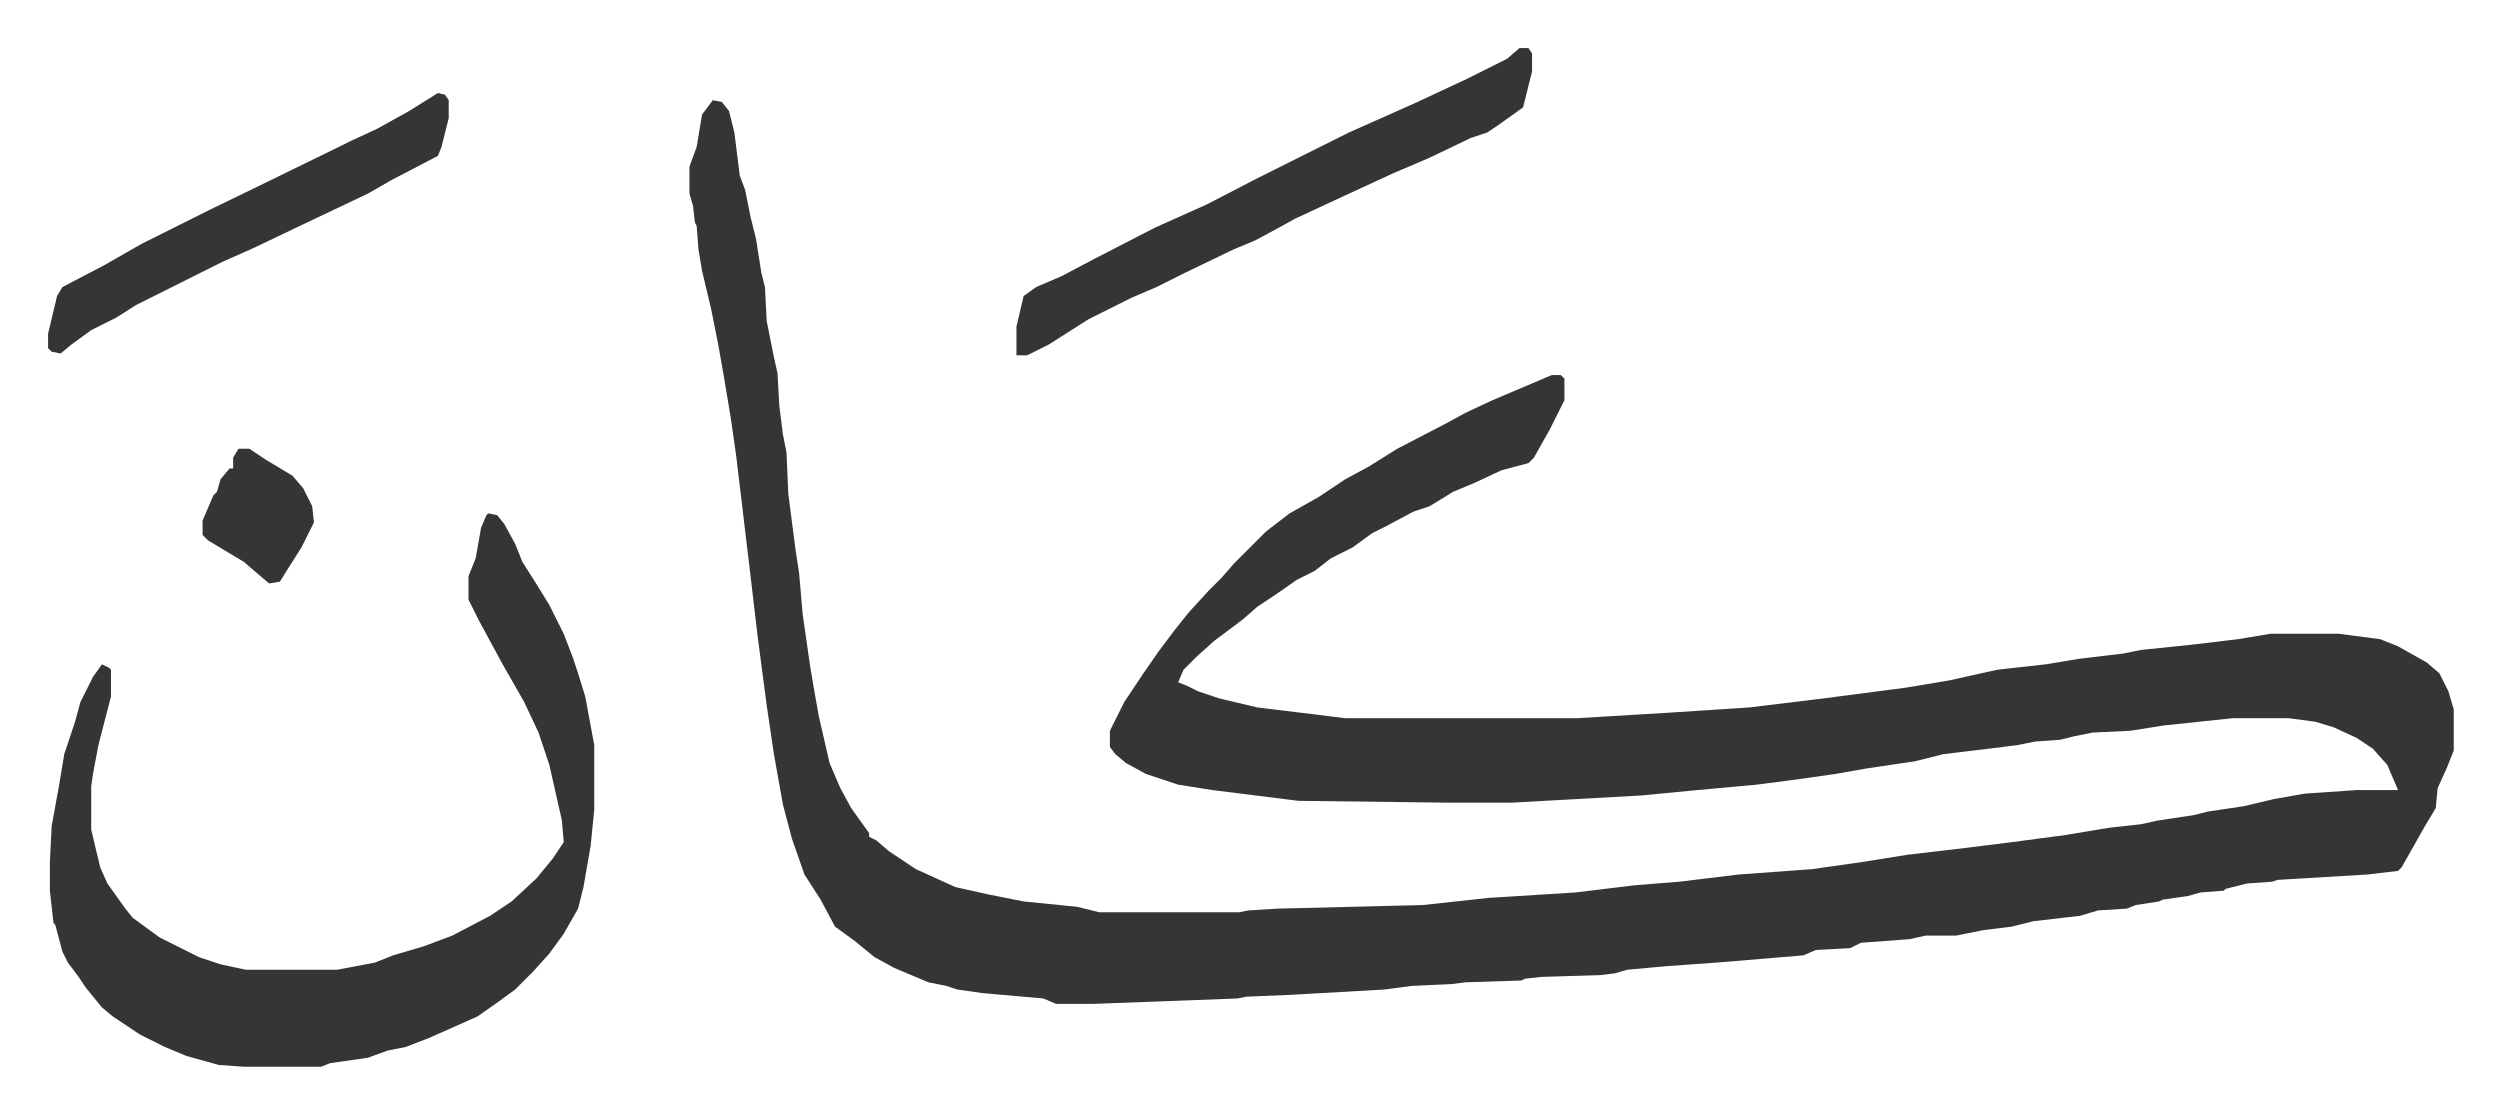
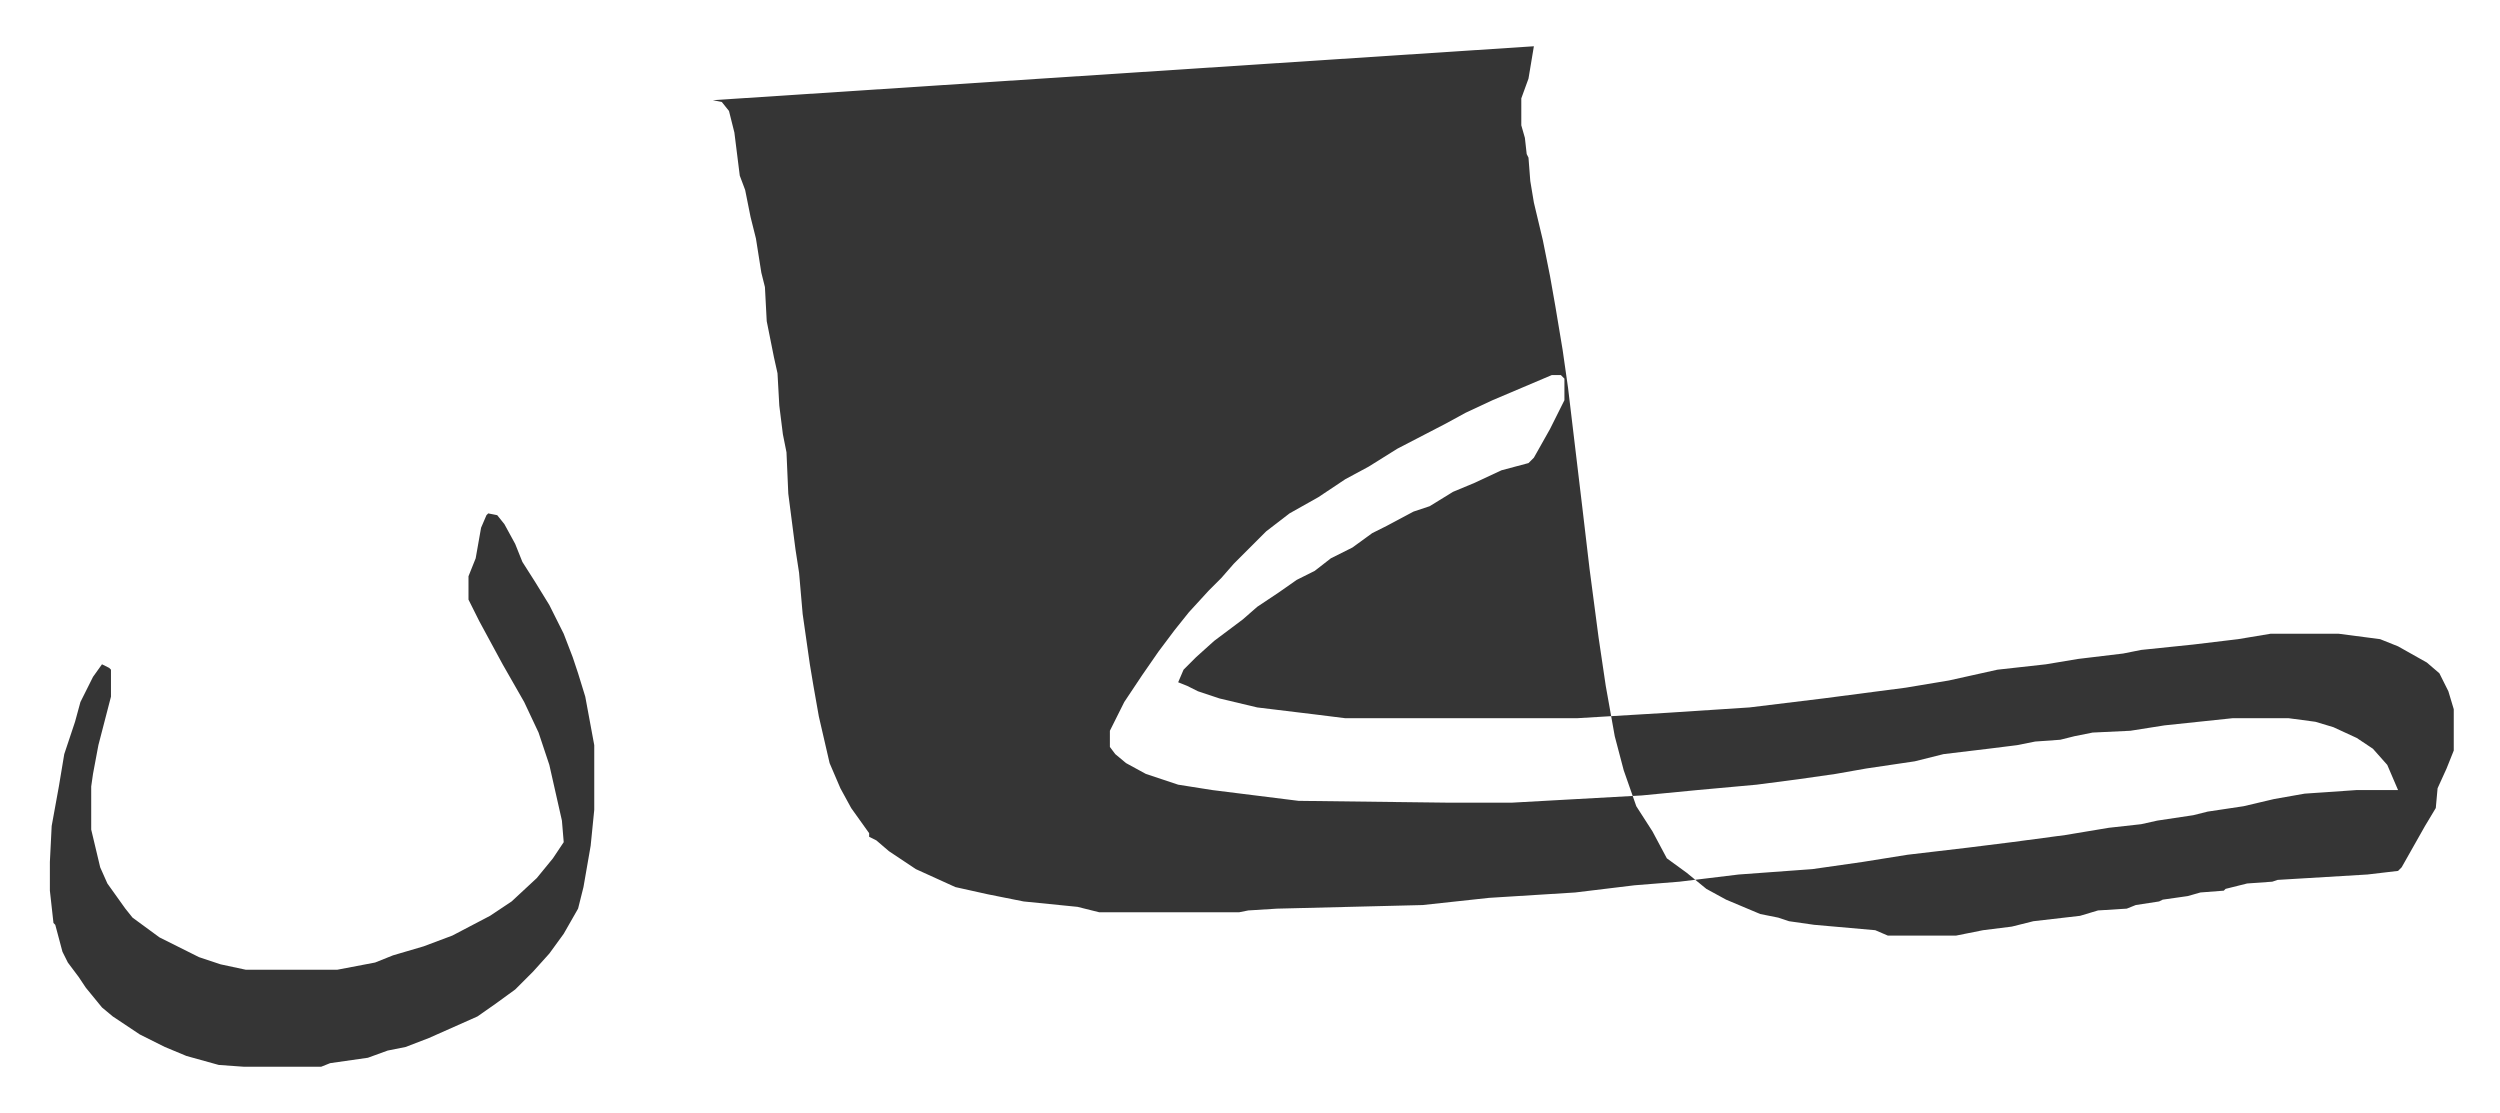
<svg xmlns="http://www.w3.org/2000/svg" role="img" viewBox="-26.76 422.24 1391.52 619.52">
-   <path fill="#353535" id="rule_normal" d="M370 478l5 1 4 5 3 12 3 24 3 8 3 15 3 12 3 19 2 8 1 19 4 20 2 9 1 18 2 16 2 10 1 23 4 31 2 13 2 23 4 28 2 12 3 17 6 26 6 14 6 11 10 14v2l4 2 7 6 15 10 22 10 18 4 20 4 30 3 12 3h78l5-1 16-1 81-2 37-4 48-3 33-4 25-2 33-4 41-3 28-4 25-4 34-4 24-3 30-4 24-4 18-2 9-2 20-3 8-2 20-3 17-4 17-3 29-2h23l-6-14-8-9-9-6-13-6-10-3-15-2h-31l-38 4-19 3-21 1-10 2-8 2-14 1-10 2-16 2-25 3-16 4-27 4-17 3-21 3-23 3-33 3-31 3-72 4h-37l-82-1-48-6-19-3-18-6-11-6-6-5-3-4v-9l8-16 10-15 9-13 9-12 8-10 11-12 7-7 7-8 18-18 13-10 16-9 15-10 13-7 16-10 27-14 11-6 15-7 33-14h5l2 2v12l-8 16-9 16-3 3-15 4-15 7-12 5-13 8-9 3-15 8-8 4-11 8-12 6-9 7-10 5-10 7-12 8-8 7-16 12-10 9-7 7-3 7 5 2 6 3 12 4 21 5 33 4 16 2h129l50-3 46-3 41-5 46-6 24-4 27-6 27-3 18-3 25-3 10-2 29-3 25-3 18-3h38l23 3 10 4 16 9 7 6 5 10 3 10v23l-4 10-5 11-1 11-6 10-13 23-2 2-17 2-50 3-3 1-14 1-12 3-1 1-13 1-7 2-14 2-2 1-13 2-5 2-16 1-10 3-26 3-12 3-16 2-15 3h-17l-9 2-27 2-6 3-19 1-7 3-48 4-28 2-22 2-7 2-8 1-33 1-9 1-2 1-31 1-8 1-22 1-15 2-53 3-24 1-5 1-80 3h-21l-7-3-34-3-14-2-6-2-10-2-19-8-11-6-11-9-11-8-8-15-9-14-7-20-5-19-5-28-4-27-5-38-4-34-8-67-3-21-4-24-3-17-4-20-5-21-2-12-1-13-1-2-1-9-2-7v-15l4-11 3-18zM245 708l5 1 4 5 6 11 4 10 7 11 8 13 8 16 5 13 3 9 4 13 5 27v36l-2 20-4 23-3 12-8 14-8 11-9 10-10 10-11 8-10 7-27 12-13 5-10 2-11 4-21 3-5 2h-43l-14-1-18-5-12-5-14-7-15-10-6-5-9-11-4-6-6-8-3-6-4-15-1-1-2-18v-16l1-20 4-22 3-18 6-18 3-11 7-14 5-7 4 2 1 1v15l-7 27-3 16-1 7v24l5 21 4 9 10 14 4 5 15 11 22 11 12 4 14 3h51l21-4 10-4 17-5 16-6 21-11 12-8 14-13 9-11 6-9-1-12-7-31-6-18-8-17-12-21-13-24-6-12v-13l4-10 3-17 3-7z" />
-   <path fill="#353535" id="rule_normal" d="M819 449h5l2 3v10l-5 20-14 10-6 4-9 3-23 11-21 9-26 12-28 13-9 5-13 7-12 5-27 13-16 8-14 6-8 4-16 8-22 14-12 6h-6v-16l4-17 7-5 14-6 19-10 33-17 29-13 27-14 20-10 16-8 16-8 36-16 30-14 22-11zm-602 25l4 1 2 3v10l-4 16-2 5-25 13-14 8-40 19-23 11-18 8-16 8-32 16-11 7-14 7-11 8-6 5-5-1-2-2v-8l5-21 3-5 23-12 21-12 22-11 16-8 35-17 45-22 13-6 18-10zM106 672h6l9 6 15 9 6 7 5 10 1 9-7 14-7 11-5 8-6 1-14-12-10-6-10-6-3-3v-8l6-14 2-2 2-7 5-6h2v-6z" />
+   <path fill="#353535" id="rule_normal" d="M370 478l5 1 4 5 3 12 3 24 3 8 3 15 3 12 3 19 2 8 1 19 4 20 2 9 1 18 2 16 2 10 1 23 4 31 2 13 2 23 4 28 2 12 3 17 6 26 6 14 6 11 10 14v2l4 2 7 6 15 10 22 10 18 4 20 4 30 3 12 3h78l5-1 16-1 81-2 37-4 48-3 33-4 25-2 33-4 41-3 28-4 25-4 34-4 24-3 30-4 24-4 18-2 9-2 20-3 8-2 20-3 17-4 17-3 29-2h23l-6-14-8-9-9-6-13-6-10-3-15-2h-31l-38 4-19 3-21 1-10 2-8 2-14 1-10 2-16 2-25 3-16 4-27 4-17 3-21 3-23 3-33 3-31 3-72 4h-37l-82-1-48-6-19-3-18-6-11-6-6-5-3-4v-9l8-16 10-15 9-13 9-12 8-10 11-12 7-7 7-8 18-18 13-10 16-9 15-10 13-7 16-10 27-14 11-6 15-7 33-14h5l2 2v12l-8 16-9 16-3 3-15 4-15 7-12 5-13 8-9 3-15 8-8 4-11 8-12 6-9 7-10 5-10 7-12 8-8 7-16 12-10 9-7 7-3 7 5 2 6 3 12 4 21 5 33 4 16 2h129l50-3 46-3 41-5 46-6 24-4 27-6 27-3 18-3 25-3 10-2 29-3 25-3 18-3h38l23 3 10 4 16 9 7 6 5 10 3 10v23l-4 10-5 11-1 11-6 10-13 23-2 2-17 2-50 3-3 1-14 1-12 3-1 1-13 1-7 2-14 2-2 1-13 2-5 2-16 1-10 3-26 3-12 3-16 2-15 3h-17h-21l-7-3-34-3-14-2-6-2-10-2-19-8-11-6-11-9-11-8-8-15-9-14-7-20-5-19-5-28-4-27-5-38-4-34-8-67-3-21-4-24-3-17-4-20-5-21-2-12-1-13-1-2-1-9-2-7v-15l4-11 3-18zM245 708l5 1 4 5 6 11 4 10 7 11 8 13 8 16 5 13 3 9 4 13 5 27v36l-2 20-4 23-3 12-8 14-8 11-9 10-10 10-11 8-10 7-27 12-13 5-10 2-11 4-21 3-5 2h-43l-14-1-18-5-12-5-14-7-15-10-6-5-9-11-4-6-6-8-3-6-4-15-1-1-2-18v-16l1-20 4-22 3-18 6-18 3-11 7-14 5-7 4 2 1 1v15l-7 27-3 16-1 7v24l5 21 4 9 10 14 4 5 15 11 22 11 12 4 14 3h51l21-4 10-4 17-5 16-6 21-11 12-8 14-13 9-11 6-9-1-12-7-31-6-18-8-17-12-21-13-24-6-12v-13l4-10 3-17 3-7z" />
</svg>